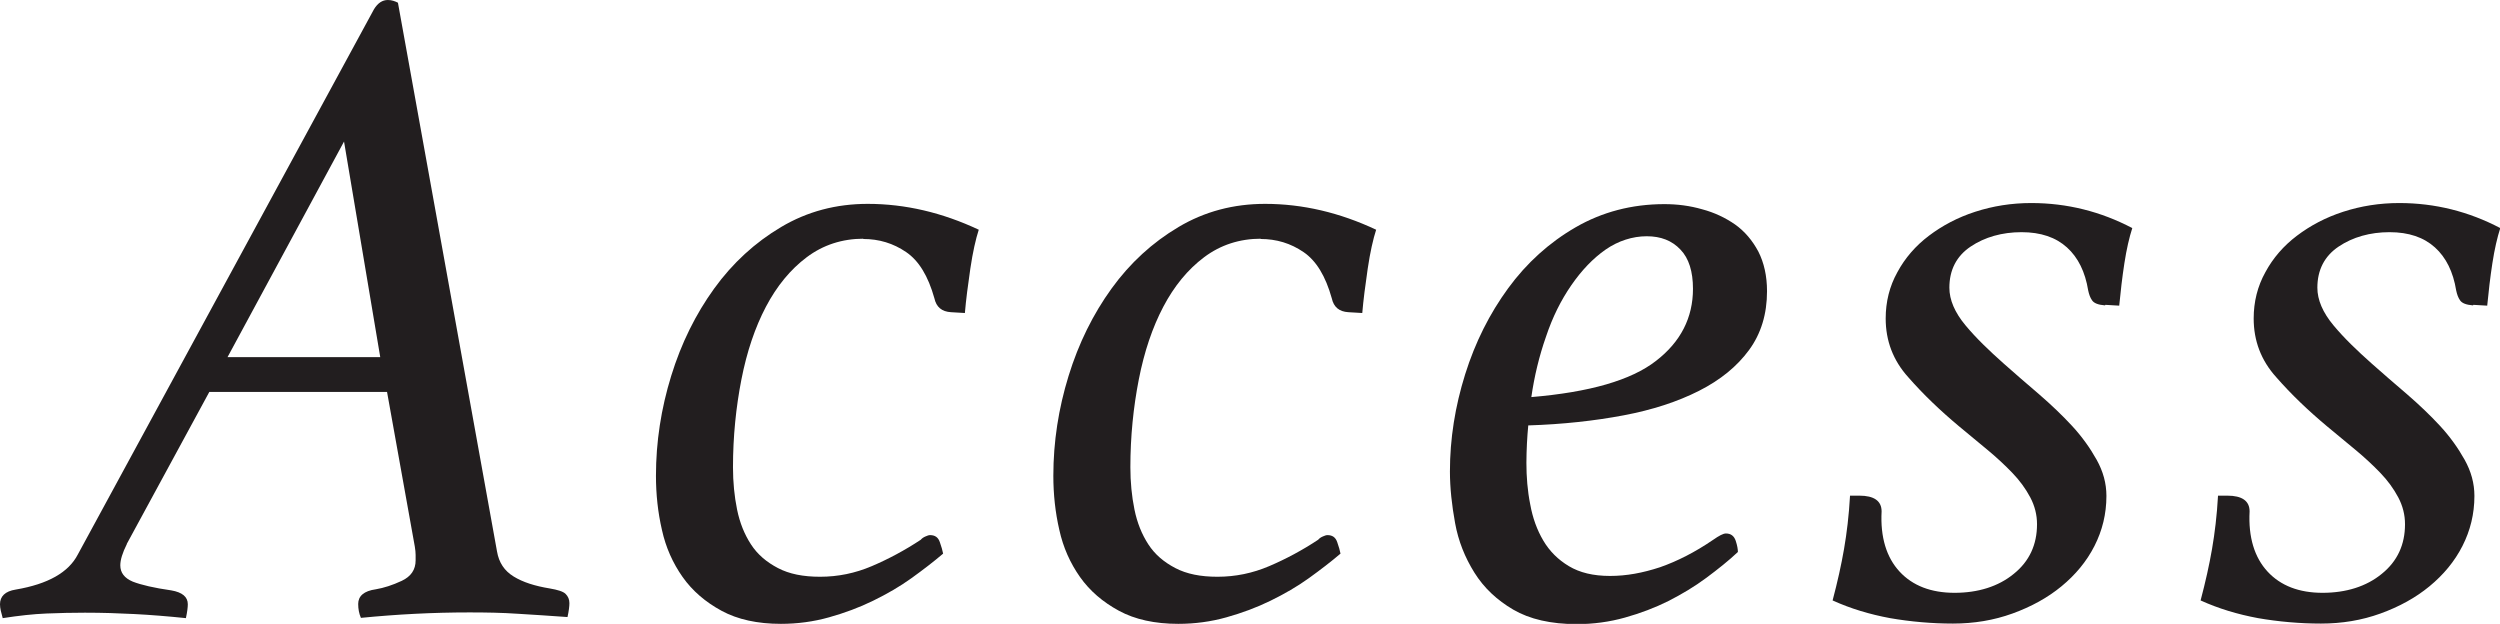
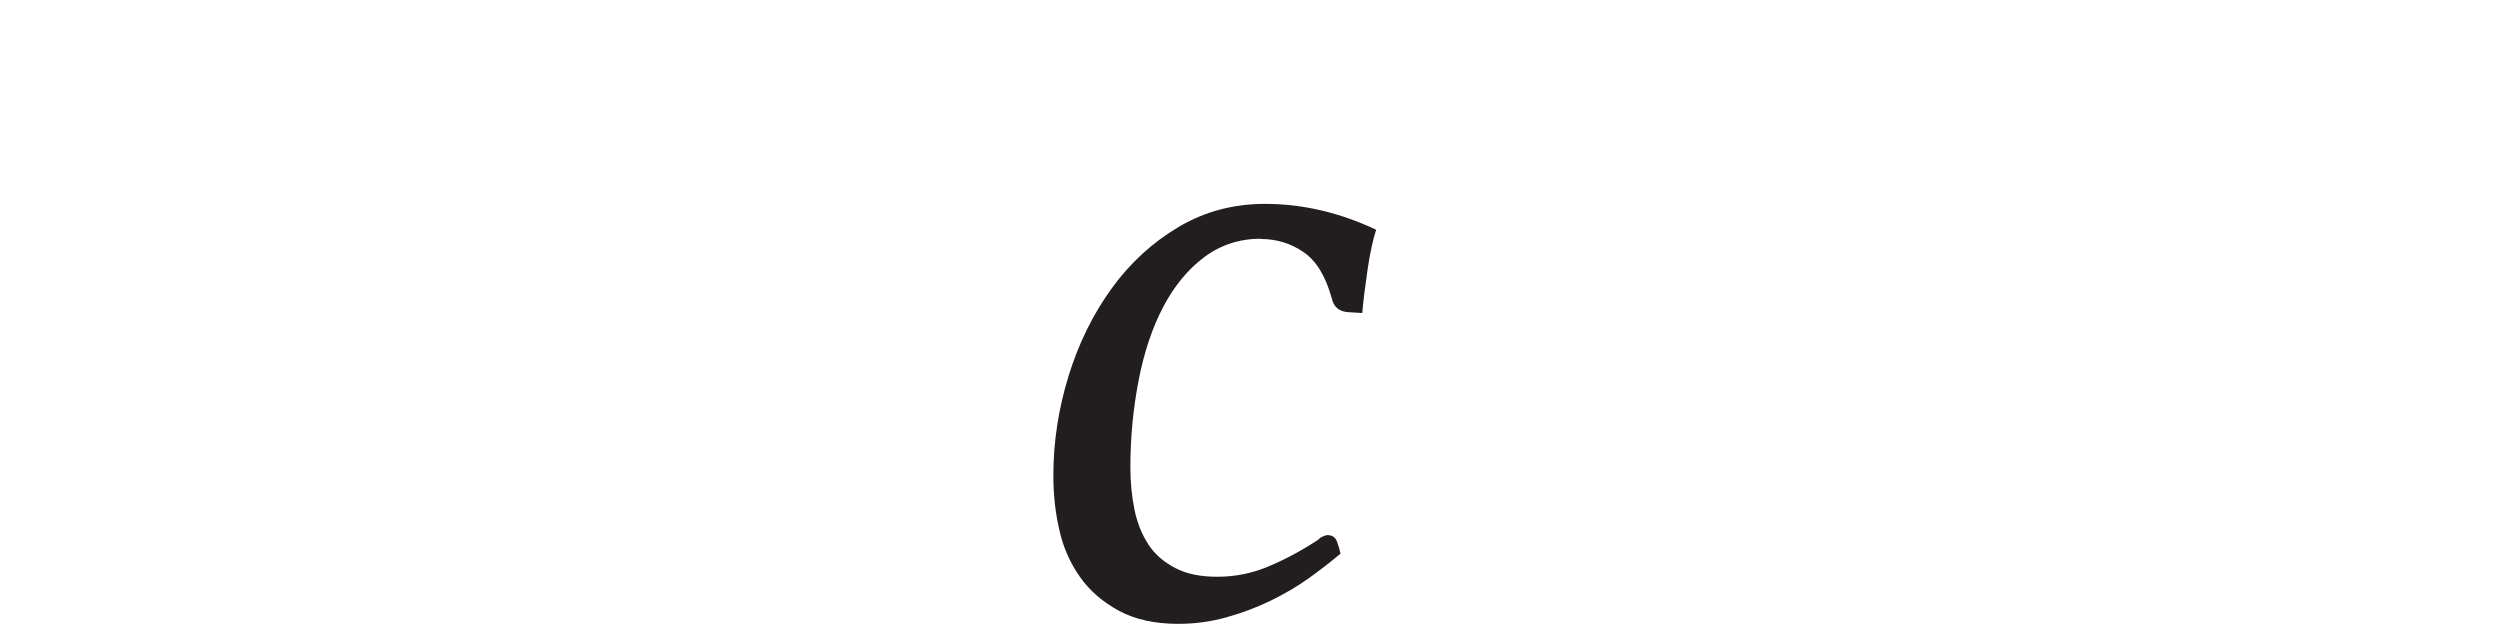
<svg xmlns="http://www.w3.org/2000/svg" id="_レイヤー_2" viewBox="0 0 91.85 22.92">
  <defs>
    <style>.cls-1{fill:#221e1f;stroke-width:0px;}</style>
  </defs>
  <g id="_順次追加コンテンツ">
-     <path class="cls-1" d="M4.66,19.99c-.16.32-.24.58-.24.78,0,.27.15.47.46.6.31.12.78.23,1.41.32.41.07.61.24.61.51,0,.11-.02.28-.07.51-.68-.07-1.31-.12-1.89-.15s-1.18-.05-1.82-.05c-.45,0-.92.01-1.41.03-.49.02-1.03.08-1.61.17-.02-.09-.05-.18-.07-.27-.02-.09-.03-.17-.03-.24,0-.29.19-.48.58-.54,1.18-.2,1.94-.63,2.28-1.29L13.74.34c.14-.23.31-.34.51-.34.07,0,.14.01.2.03s.12.04.17.07l3.64,20.16c.07.41.27.71.61.92s.78.35,1.33.44c.29.05.49.11.58.2.09.09.14.2.14.34,0,.11-.02.28-.07.51-.63-.05-1.24-.08-1.82-.12s-1.17-.05-1.79-.05c-1.34,0-2.66.07-3.98.2-.07-.16-.1-.33-.1-.51,0-.29.21-.48.65-.54.29-.05.61-.15.95-.31.34-.16.51-.41.51-.75v-.2c0-.09-.01-.19-.03-.31l-1.02-5.68h-6.53l-3.03,5.58ZM13.97,13.12l-1.33-7.92-4.28,7.92h5.61Z" />
-     <path class="cls-1" d="M31.73,8.77c-.79,0-1.49.23-2.09.68s-1.1,1.06-1.5,1.82c-.4.76-.7,1.65-.9,2.67-.2,1.02-.31,2.1-.31,3.23,0,.54.05,1.06.15,1.55.1.49.27.91.51,1.28s.57.65.99.87c.42.22.93.32,1.55.32.66,0,1.29-.13,1.9-.39.61-.26,1.21-.58,1.8-.97.04-.05.1-.09.17-.12.07-.03.12-.05.17-.05.18,0,.3.08.36.26.06.17.1.31.12.42-.34.29-.73.59-1.16.9-.43.31-.9.58-1.41.83-.51.25-1.05.45-1.62.61-.57.16-1.16.24-1.77.24-.86,0-1.59-.16-2.18-.48-.59-.32-1.07-.73-1.43-1.24-.36-.51-.62-1.09-.76-1.73-.15-.65-.22-1.31-.22-1.99,0-1.25.19-2.47.56-3.67.37-1.2.9-2.27,1.58-3.21.68-.94,1.5-1.69,2.46-2.26.96-.57,2.02-.85,3.18-.85,1.38,0,2.74.32,4.08.95-.11.34-.22.82-.31,1.43-.09.61-.16,1.16-.2,1.63l-.51-.03c-.34-.02-.54-.19-.61-.51-.23-.82-.57-1.38-1.04-1.7s-.99-.48-1.58-.48Z" />
    <path class="cls-1" d="M46.33,8.77c-.79,0-1.49.23-2.09.68s-1.1,1.06-1.5,1.82c-.4.76-.7,1.65-.9,2.67-.2,1.02-.31,2.1-.31,3.23,0,.54.05,1.06.15,1.55.1.49.27.91.51,1.28s.57.65.99.87c.42.22.93.32,1.55.32.66,0,1.29-.13,1.9-.39.61-.26,1.21-.58,1.8-.97.04-.05.1-.09.17-.12.07-.03.12-.05.17-.05.18,0,.3.08.36.26.06.17.1.31.12.42-.34.29-.73.59-1.16.9-.43.31-.9.58-1.41.83-.51.25-1.05.45-1.62.61-.57.16-1.16.24-1.77.24-.86,0-1.59-.16-2.18-.48-.59-.32-1.07-.73-1.43-1.24-.36-.51-.62-1.09-.76-1.73-.15-.65-.22-1.31-.22-1.99,0-1.25.19-2.47.56-3.67.37-1.2.9-2.27,1.58-3.21.68-.94,1.5-1.69,2.46-2.26.96-.57,2.02-.85,3.18-.85,1.38,0,2.74.32,4.08.95-.11.34-.22.82-.31,1.43-.09.61-.16,1.16-.2,1.63l-.51-.03c-.34-.02-.54-.19-.61-.51-.23-.82-.57-1.38-1.04-1.7s-.99-.48-1.58-.48Z" />
-     <path class="cls-1" d="M56.15,15.61c-.02.23-.04.45-.05.68-.01.23-.02.46-.02.71,0,.52.04,1.03.14,1.53.09.5.25.94.48,1.33.23.39.54.7.94.94.4.24.9.36,1.51.36s1.2-.11,1.84-.32c.63-.22,1.28-.55,1.94-1,.23-.16.38-.24.48-.24.18,0,.3.09.36.27.06.18.08.32.08.41-.34.32-.73.63-1.16.95s-.9.6-1.39.85c-.5.25-1.03.45-1.6.61-.57.16-1.16.24-1.77.24-.95,0-1.73-.18-2.33-.53-.6-.35-1.08-.8-1.43-1.36s-.59-1.16-.71-1.82c-.12-.66-.19-1.29-.19-1.9,0-1.2.19-2.39.56-3.57.37-1.18.9-2.23,1.58-3.16.68-.93,1.51-1.68,2.48-2.24s2.06-.85,3.26-.85c.48,0,.94.06,1.39.19.45.12.85.31,1.21.56.35.25.63.58.85.99.21.41.32.9.32,1.46,0,.84-.22,1.56-.66,2.16-.44.6-1.05,1.1-1.84,1.5s-1.71.7-2.77.9-2.23.33-3.5.37ZM56.25,14.59c2.15-.18,3.68-.62,4.59-1.33.91-.7,1.36-1.59,1.36-2.65,0-.63-.15-1.12-.46-1.44-.31-.33-.72-.49-1.24-.49s-1.05.17-1.51.49-.88.76-1.26,1.31-.69,1.17-.93,1.89c-.25.71-.43,1.46-.54,2.23Z" />
-     <path class="cls-1" d="M77.34,11.22c-.25-.02-.41-.08-.48-.19-.07-.1-.11-.22-.14-.36-.11-.68-.37-1.21-.78-1.58-.41-.37-.96-.56-1.67-.56s-1.35.18-1.87.53c-.52.35-.78.86-.78,1.51,0,.45.2.91.59,1.38s.87.93,1.41,1.41c.41.36.84.74,1.29,1.12.45.39.86.78,1.22,1.17s.66.81.9,1.24c.24.43.36.87.36,1.33,0,.66-.15,1.27-.44,1.84-.29.57-.7,1.06-1.21,1.48-.51.42-1.11.75-1.8,1-.69.25-1.42.37-2.19.37s-1.56-.07-2.31-.2c-.75-.14-1.45-.35-2.11-.65.18-.68.32-1.31.42-1.89.1-.58.18-1.23.22-1.96h.34c.54,0,.82.19.82.58-.05.95.18,1.69.66,2.21s1.16.78,2.02.78,1.61-.23,2.18-.7c.57-.46.85-1.07.85-1.82,0-.34-.08-.67-.25-.99s-.39-.62-.66-.9c-.27-.28-.58-.57-.92-.85s-.69-.57-1.05-.87c-.68-.57-1.3-1.16-1.85-1.79-.56-.62-.83-1.34-.83-2.16,0-.61.14-1.18.43-1.7.28-.52.67-.97,1.16-1.34s1.05-.67,1.7-.88c.65-.21,1.33-.32,2.06-.32,1.31,0,2.55.31,3.71.92-.11.34-.21.77-.29,1.29-.08.52-.14,1.04-.19,1.56l-.51-.03Z" />
-     <path class="cls-1" d="M90.86,11.22c-.25-.02-.41-.08-.48-.19-.07-.1-.11-.22-.14-.36-.11-.68-.37-1.21-.78-1.58-.41-.37-.96-.56-1.67-.56s-1.35.18-1.87.53c-.52.35-.78.86-.78,1.51,0,.45.2.91.59,1.38s.87.93,1.41,1.41c.41.36.84.74,1.29,1.12.45.39.86.78,1.22,1.17s.66.81.9,1.24c.24.43.36.87.36,1.33,0,.66-.15,1.27-.44,1.84-.29.57-.7,1.06-1.21,1.48-.51.42-1.11.75-1.8,1-.69.25-1.42.37-2.19.37s-1.56-.07-2.31-.2c-.75-.14-1.45-.35-2.11-.65.18-.68.32-1.31.42-1.89.1-.58.18-1.23.22-1.96h.34c.54,0,.82.19.82.58-.05.95.18,1.69.66,2.21s1.16.78,2.02.78,1.61-.23,2.18-.7c.57-.46.85-1.07.85-1.82,0-.34-.08-.67-.25-.99s-.39-.62-.66-.9c-.27-.28-.58-.57-.92-.85s-.69-.57-1.05-.87c-.68-.57-1.3-1.16-1.85-1.79-.56-.62-.83-1.34-.83-2.16,0-.61.14-1.18.43-1.7.28-.52.67-.97,1.16-1.34s1.05-.67,1.7-.88c.65-.21,1.33-.32,2.06-.32,1.31,0,2.55.31,3.71.92-.11.34-.21.77-.29,1.29-.08.52-.14,1.04-.19,1.56l-.51-.03Z" />
  </g>
</svg>